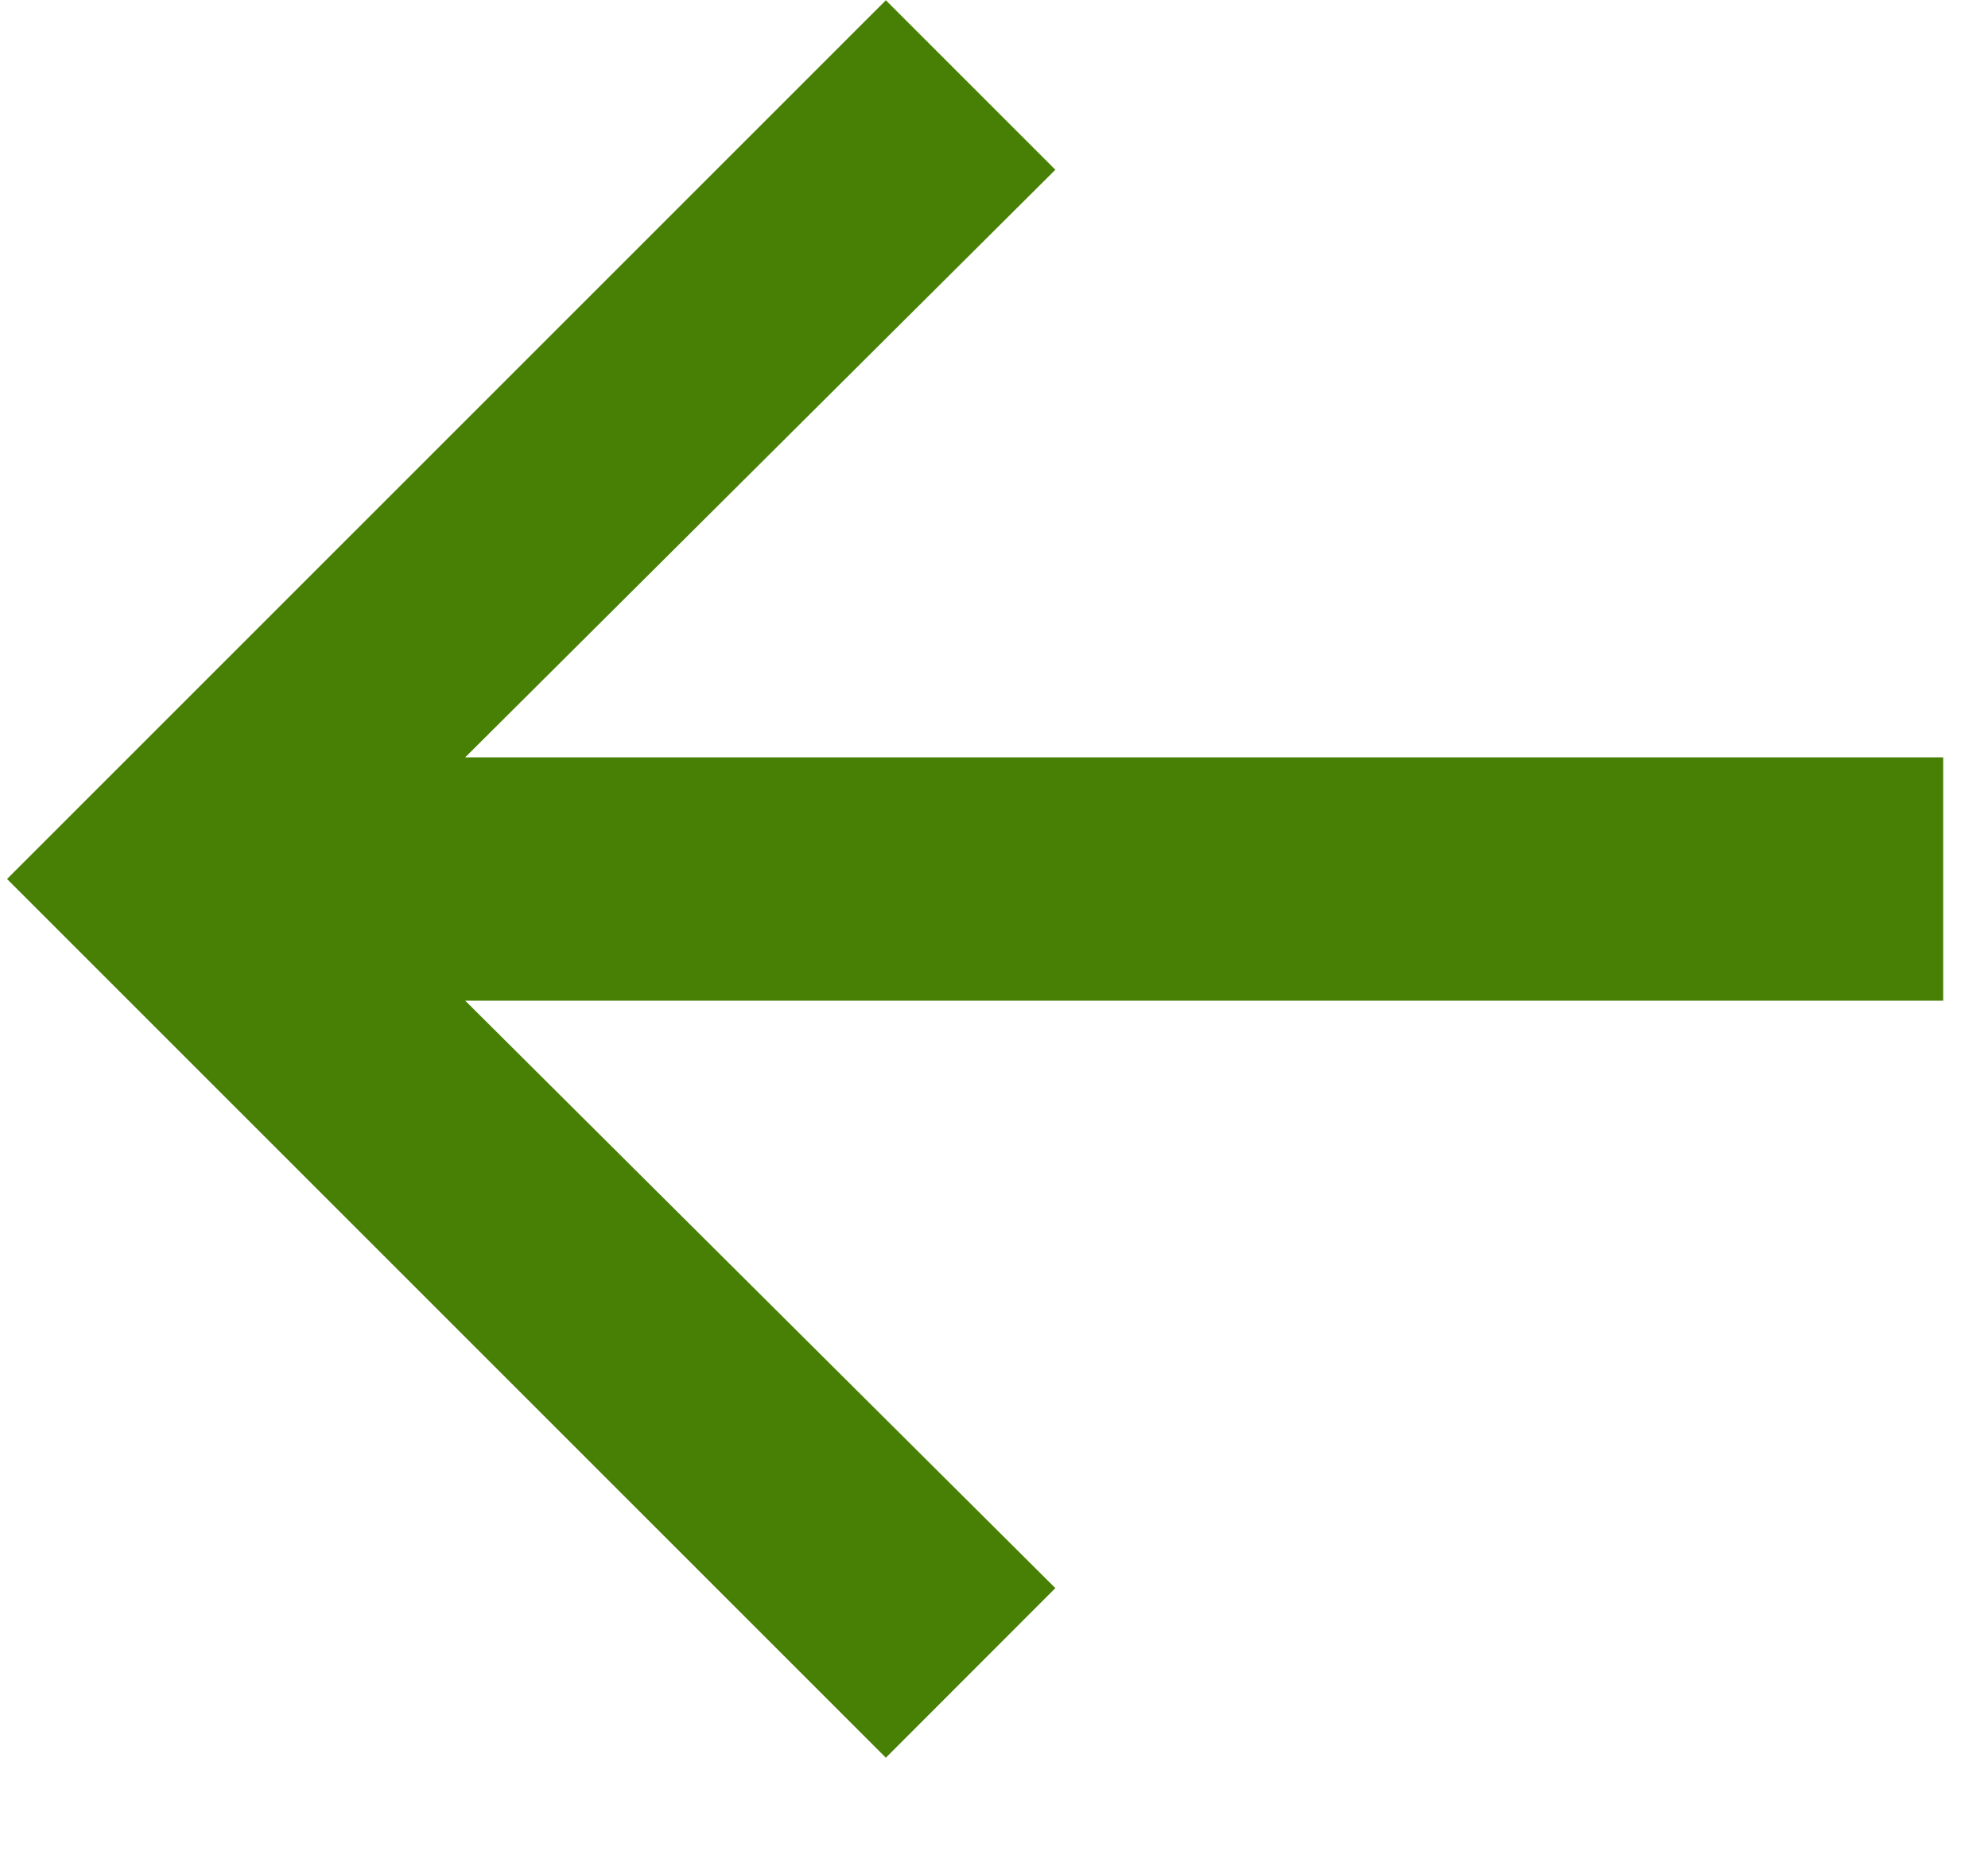
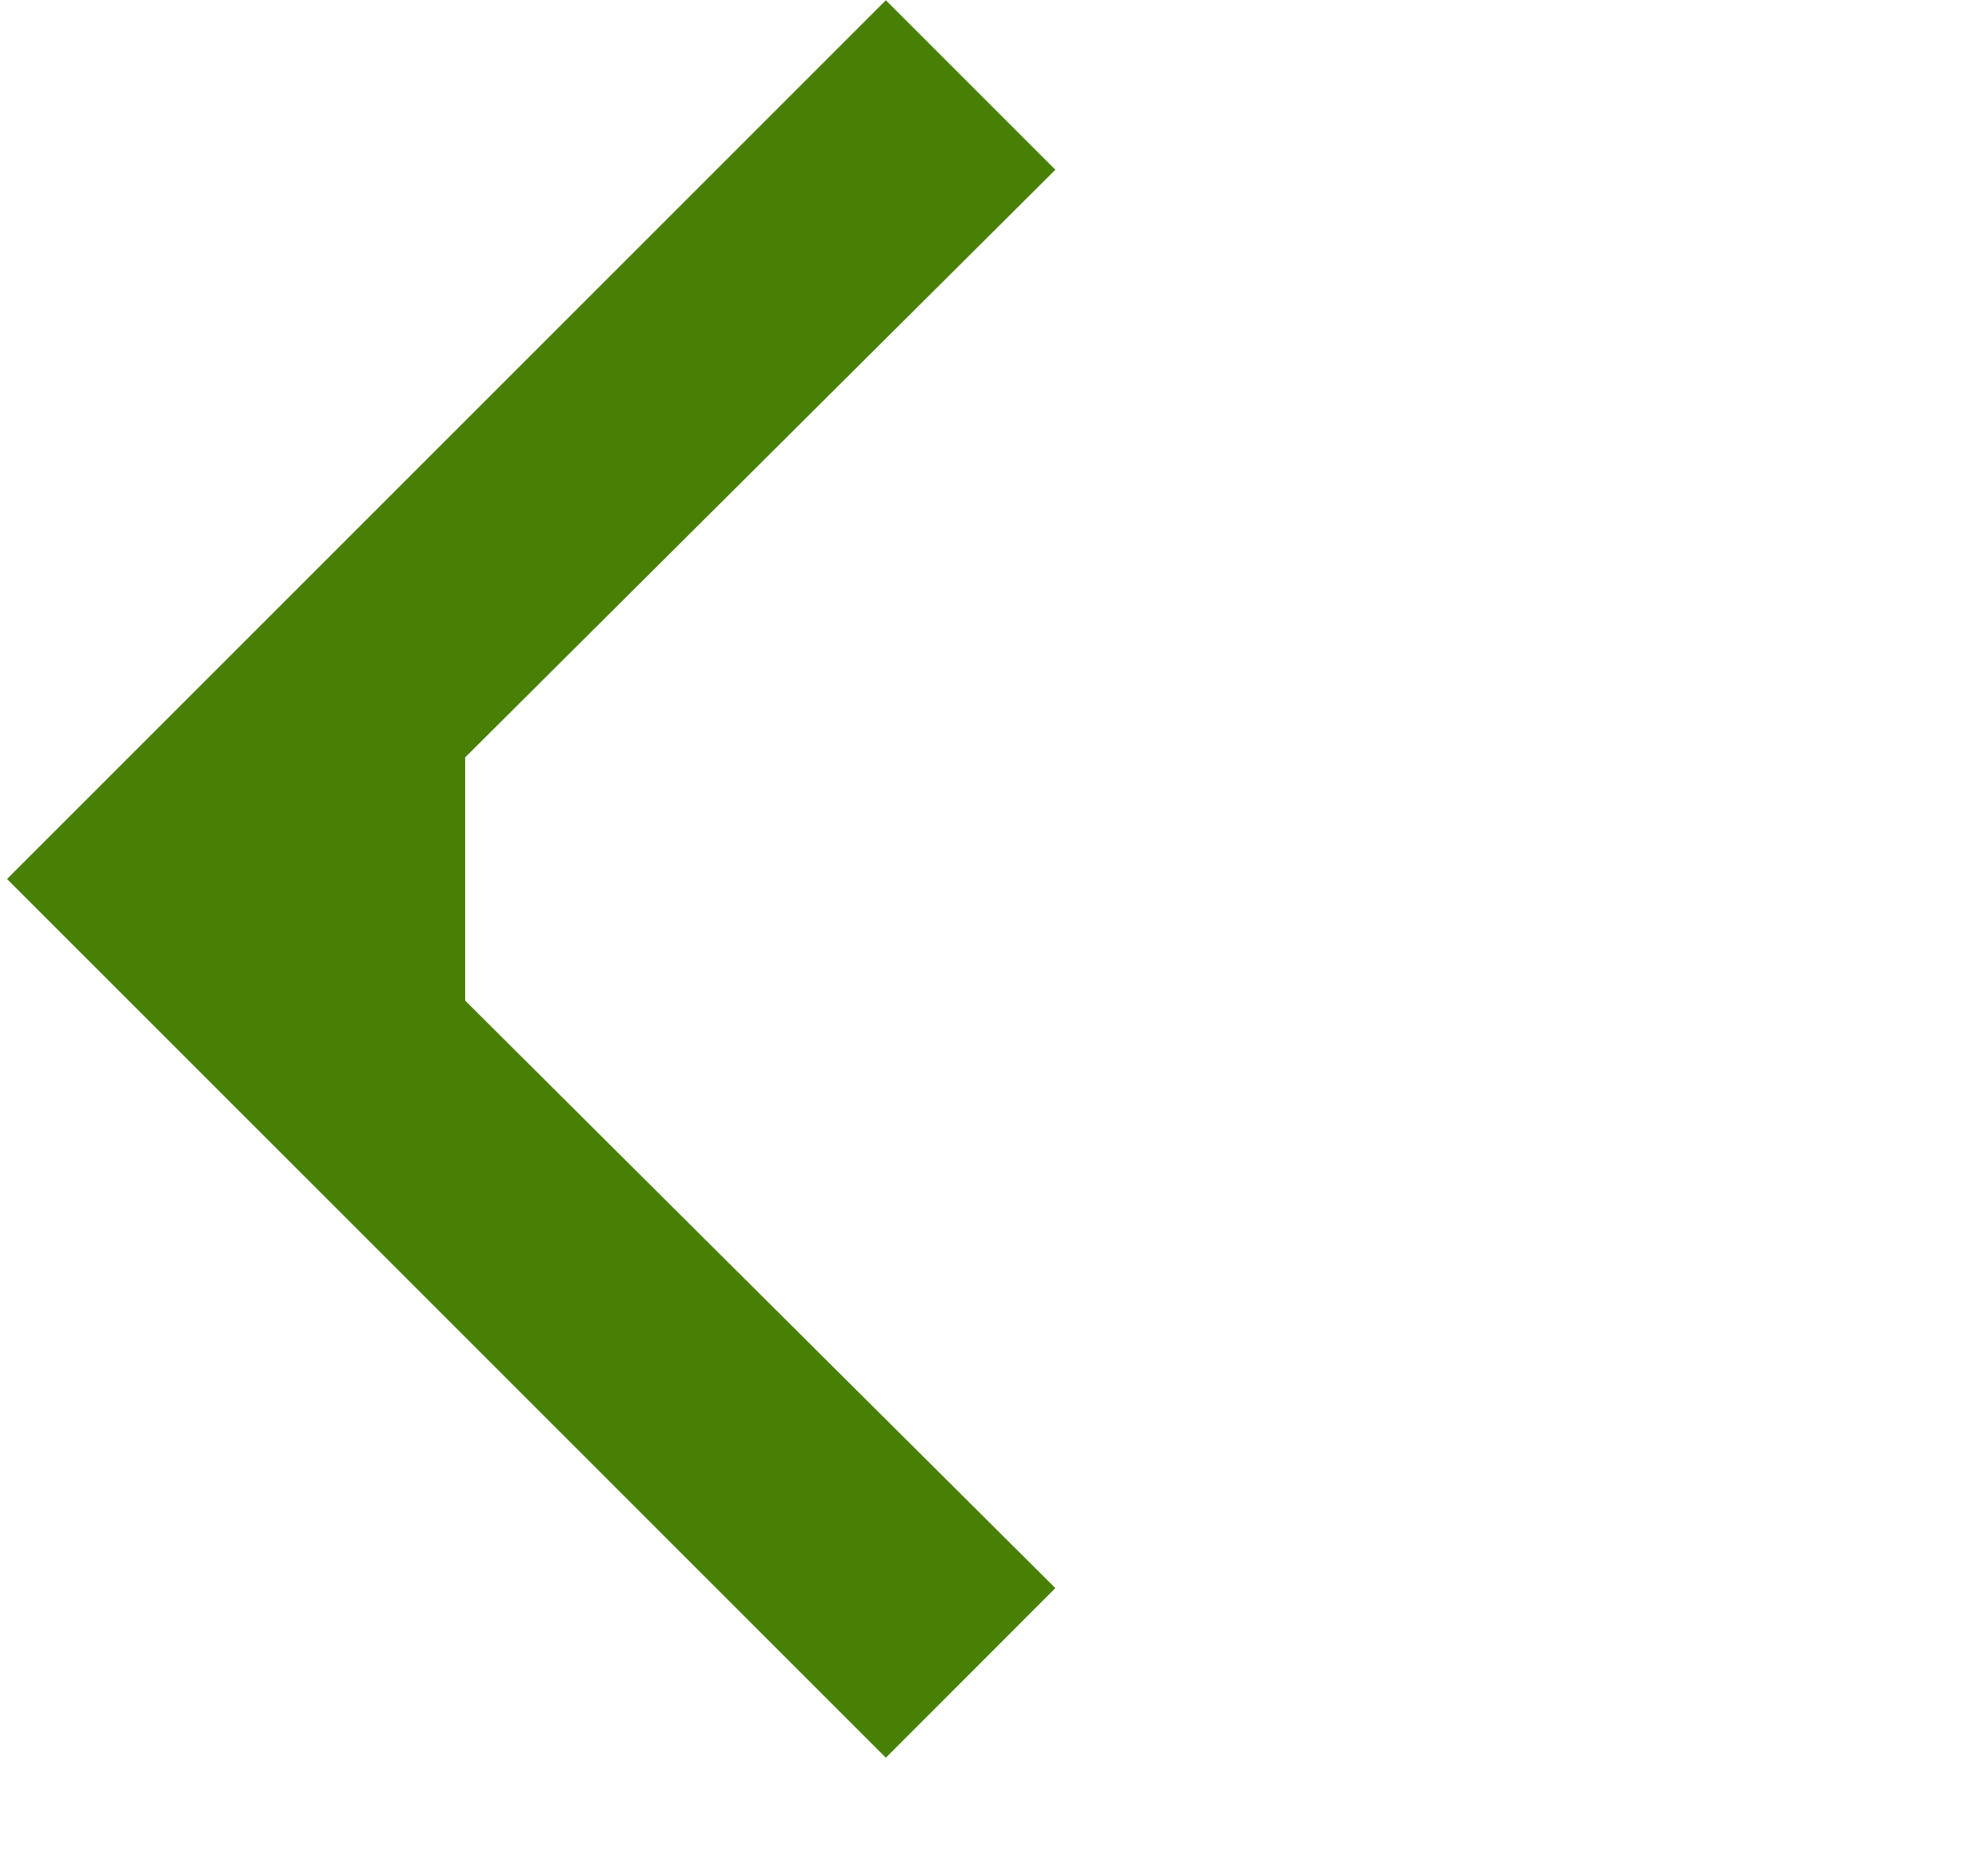
<svg xmlns="http://www.w3.org/2000/svg" width="15" height="14" viewBox="0 0 15 14" fill="none">
-   <path d="M6.684 13.264L0.053 6.633L6.684 0.002L7.963 1.281L3.51 5.715H14.662V7.551H3.51L7.963 11.984L6.684 13.264Z" fill="#488006" />
+   <path d="M6.684 13.264L0.053 6.633L6.684 0.002L7.963 1.281L3.51 5.715V7.551H3.51L7.963 11.984L6.684 13.264Z" fill="#488006" />
</svg>